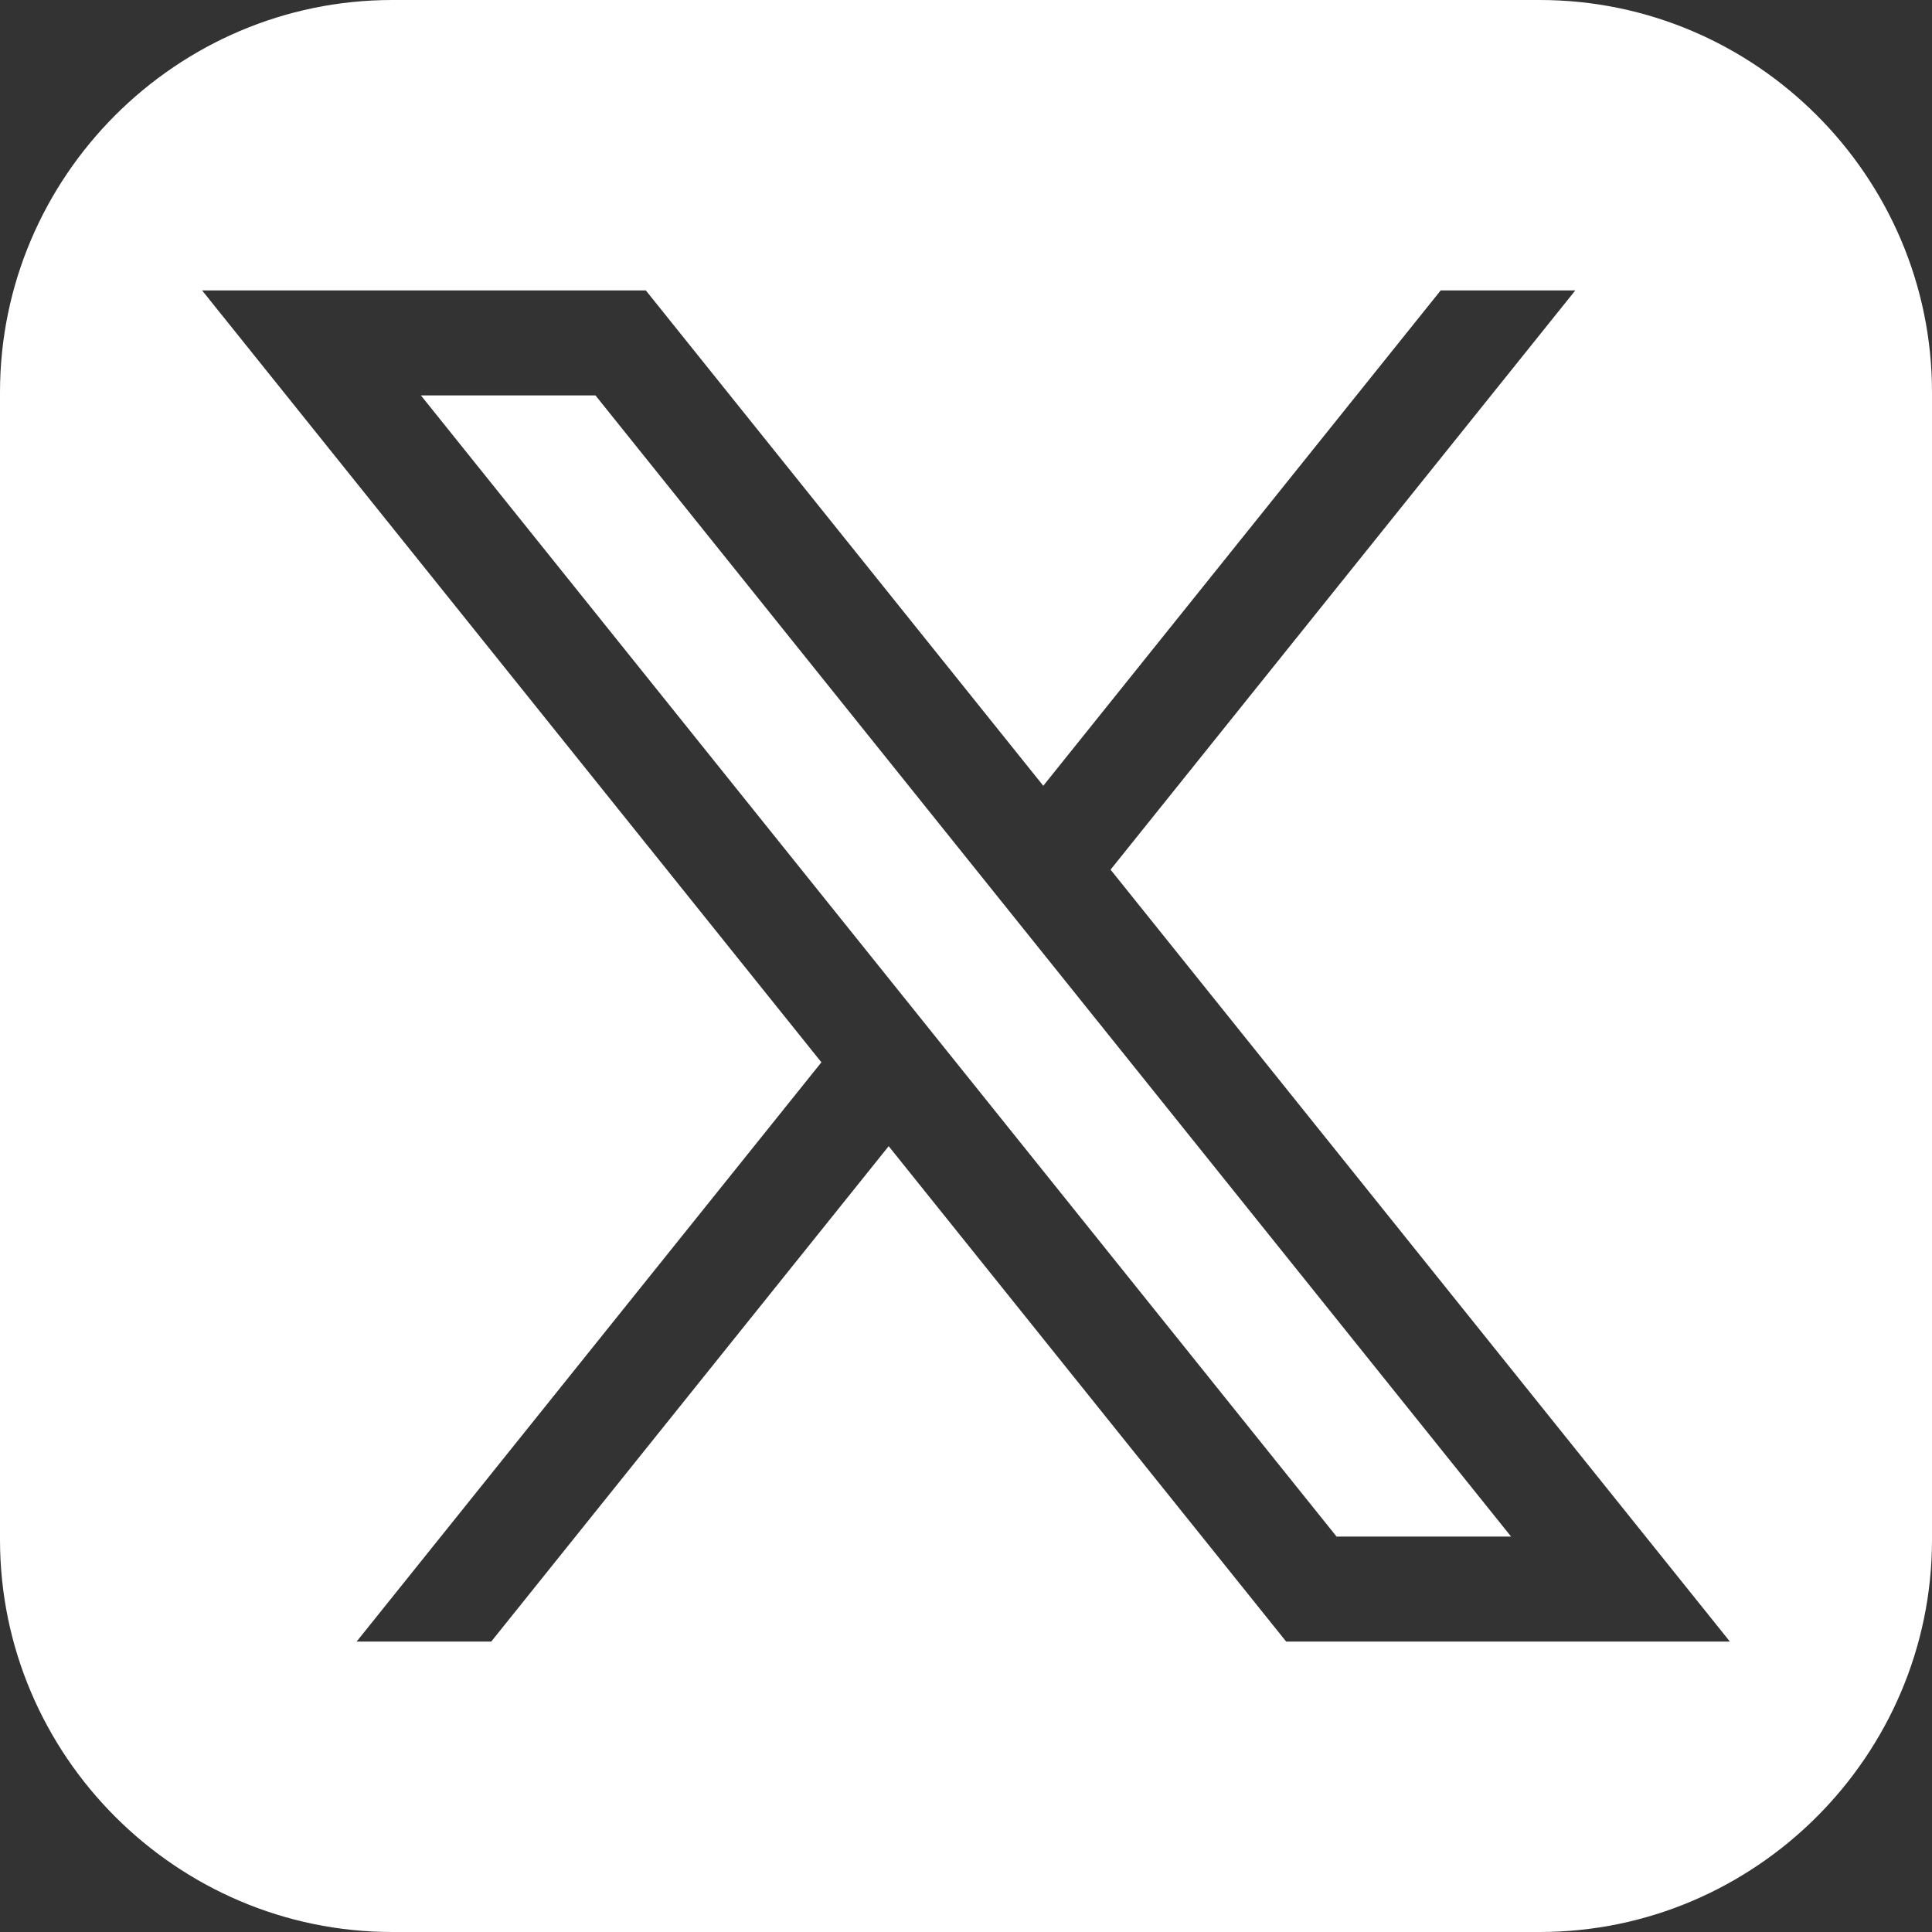
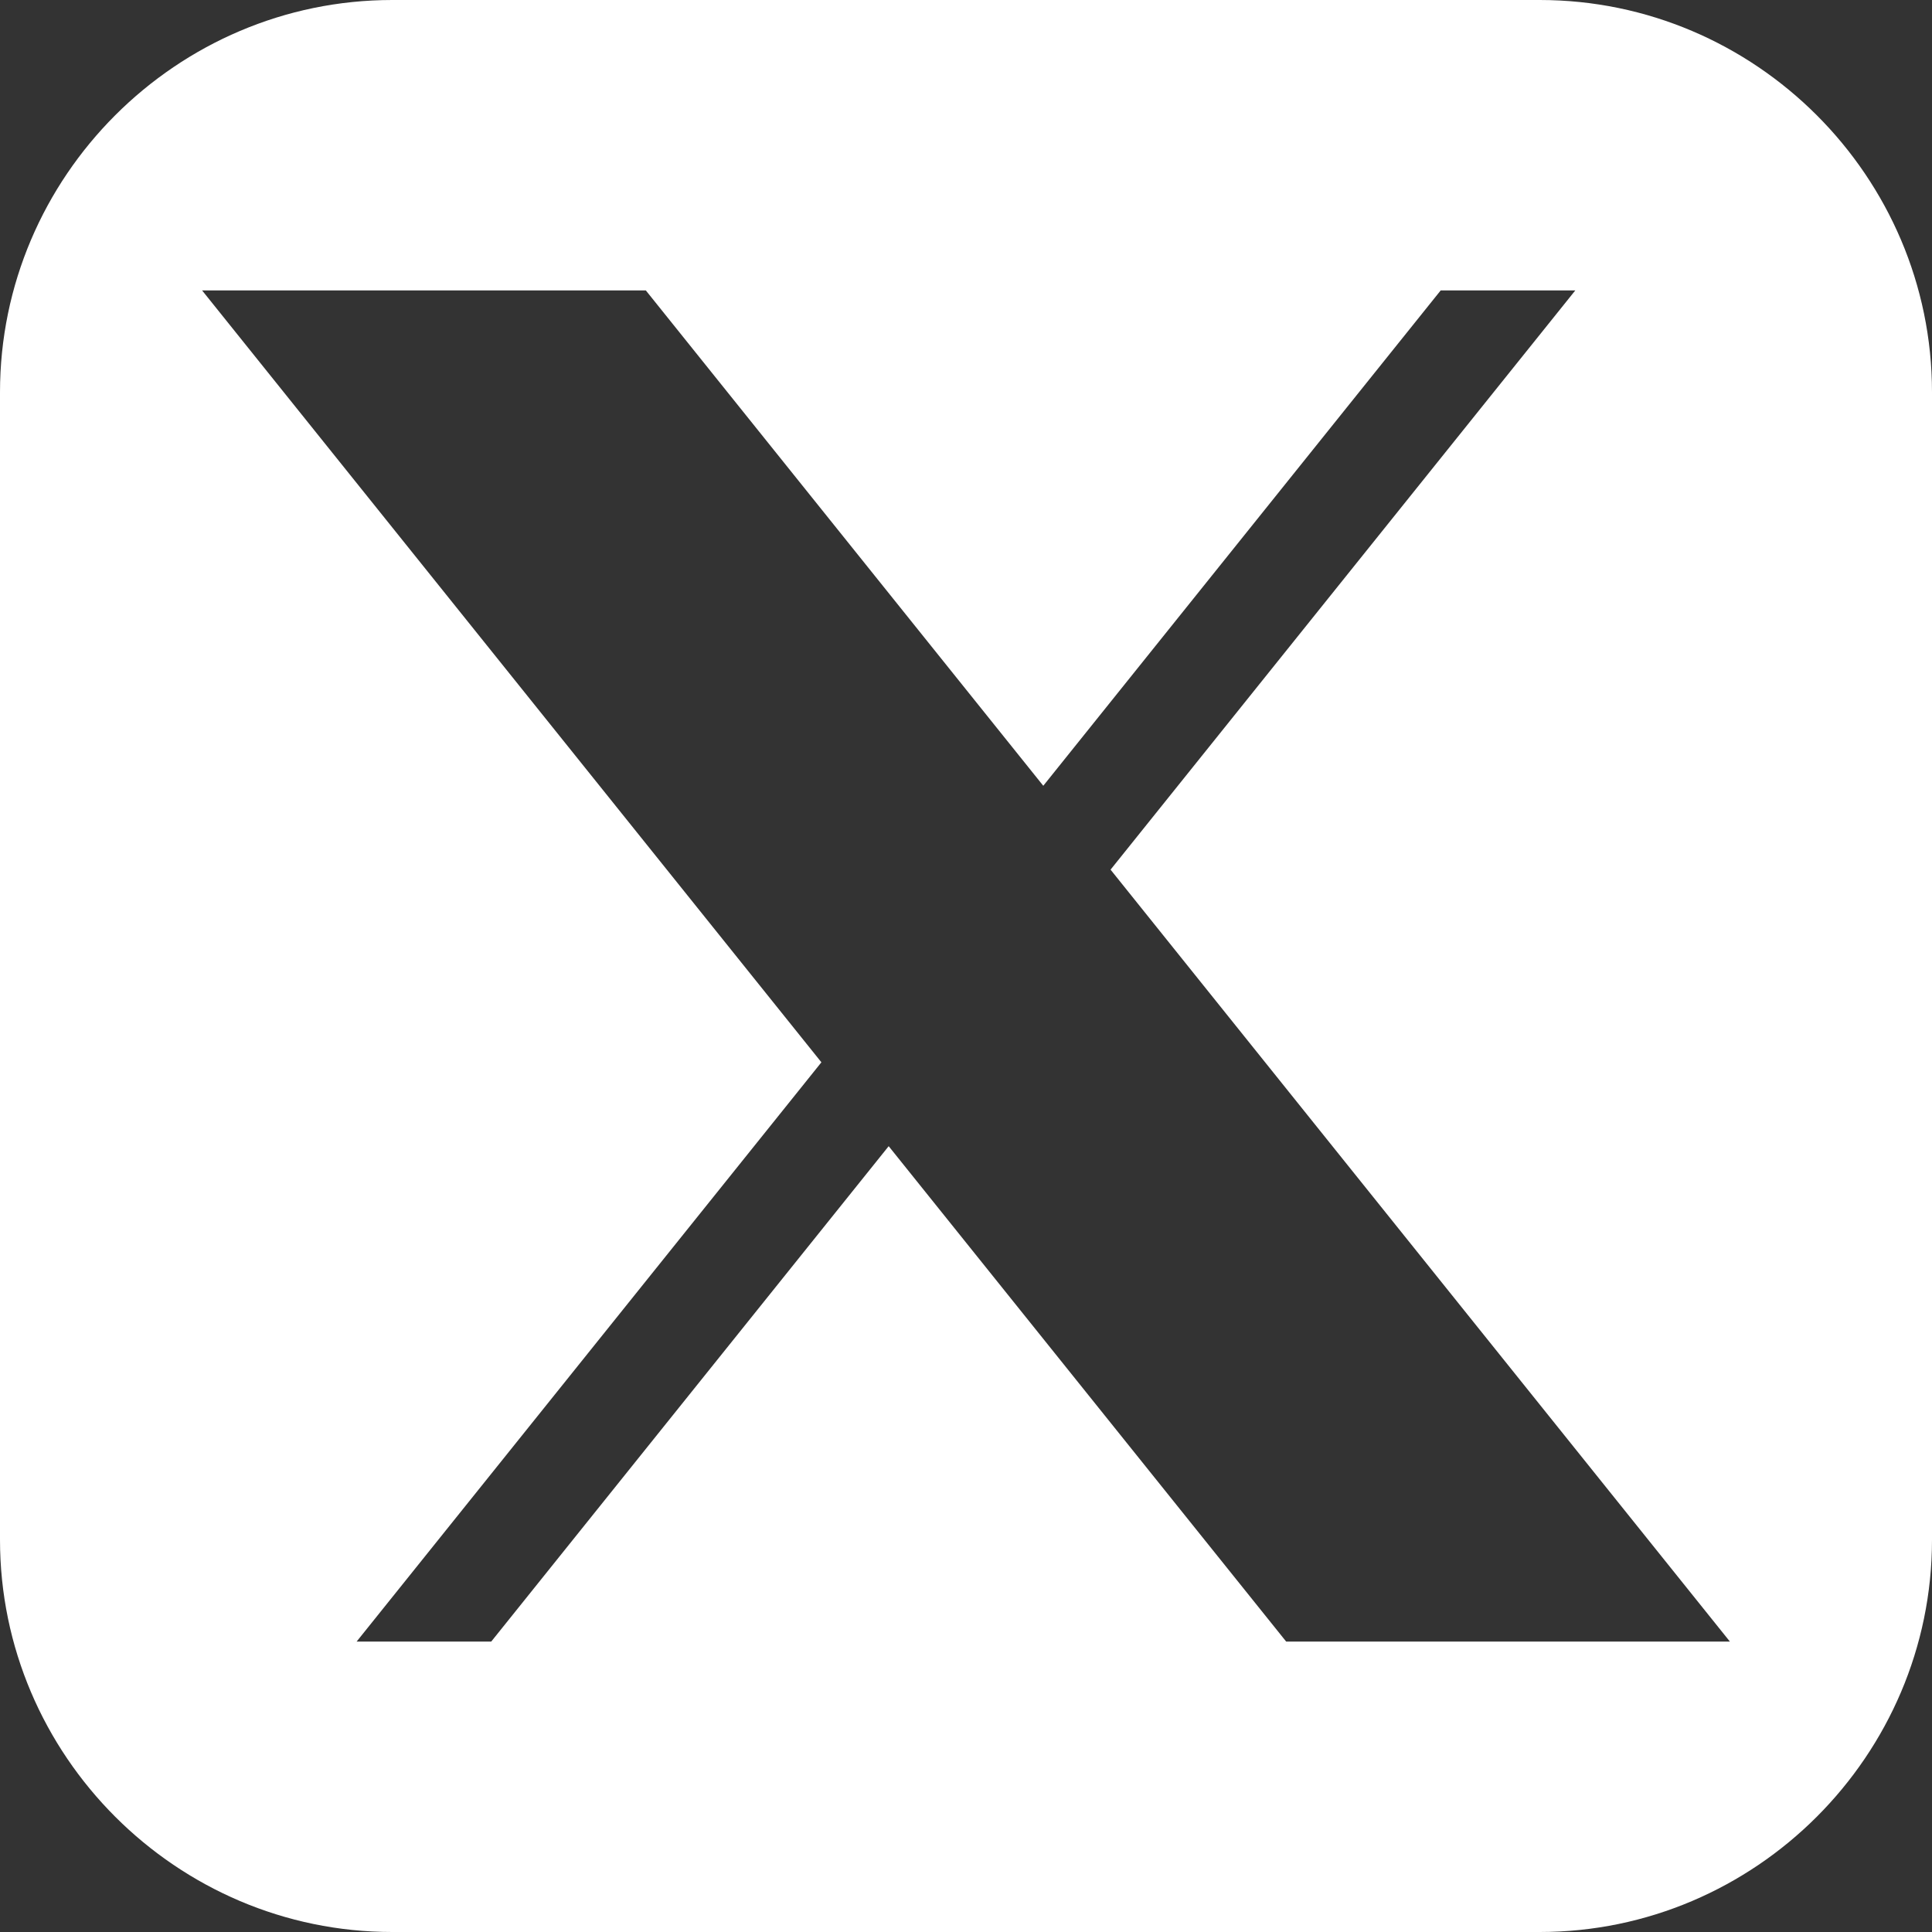
<svg xmlns="http://www.w3.org/2000/svg" id="Capa_1" data-name="Capa 1" version="1.1" viewBox="0 0 460 460">
  <rect x="0" y="0" width="460" height="460" fill="#333333" stroke="none" />
  <defs>
    <style>
      .cls-1 {
        fill: #fff;
        stroke-width: 0px;
      }
    </style>
  </defs>
-   <polygon class="cls-1" points="100.22 94.15 318.23 365.85 359.78 365.85 141.78 94.15 100.22 94.15" />
  <path class="cls-1" d="M366.6,0H93.4C42.03,0,0,42.03,0,93.4v273.2c0,51.37,42.03,93.4,93.4,93.4h273.2c51.37,0,93.4-42.03,93.4-93.4V93.4c0-51.37-42.03-93.4-93.4-93.4ZM306.23,390.85l-94.64-117.95-94.63,117.95h-32.05l110.66-137.92L48.12,69.15h105.65l94.63,117.94,94.62-117.94h32.05l-110.65,137.91,147.46,183.79h-105.65Z" />
</svg>